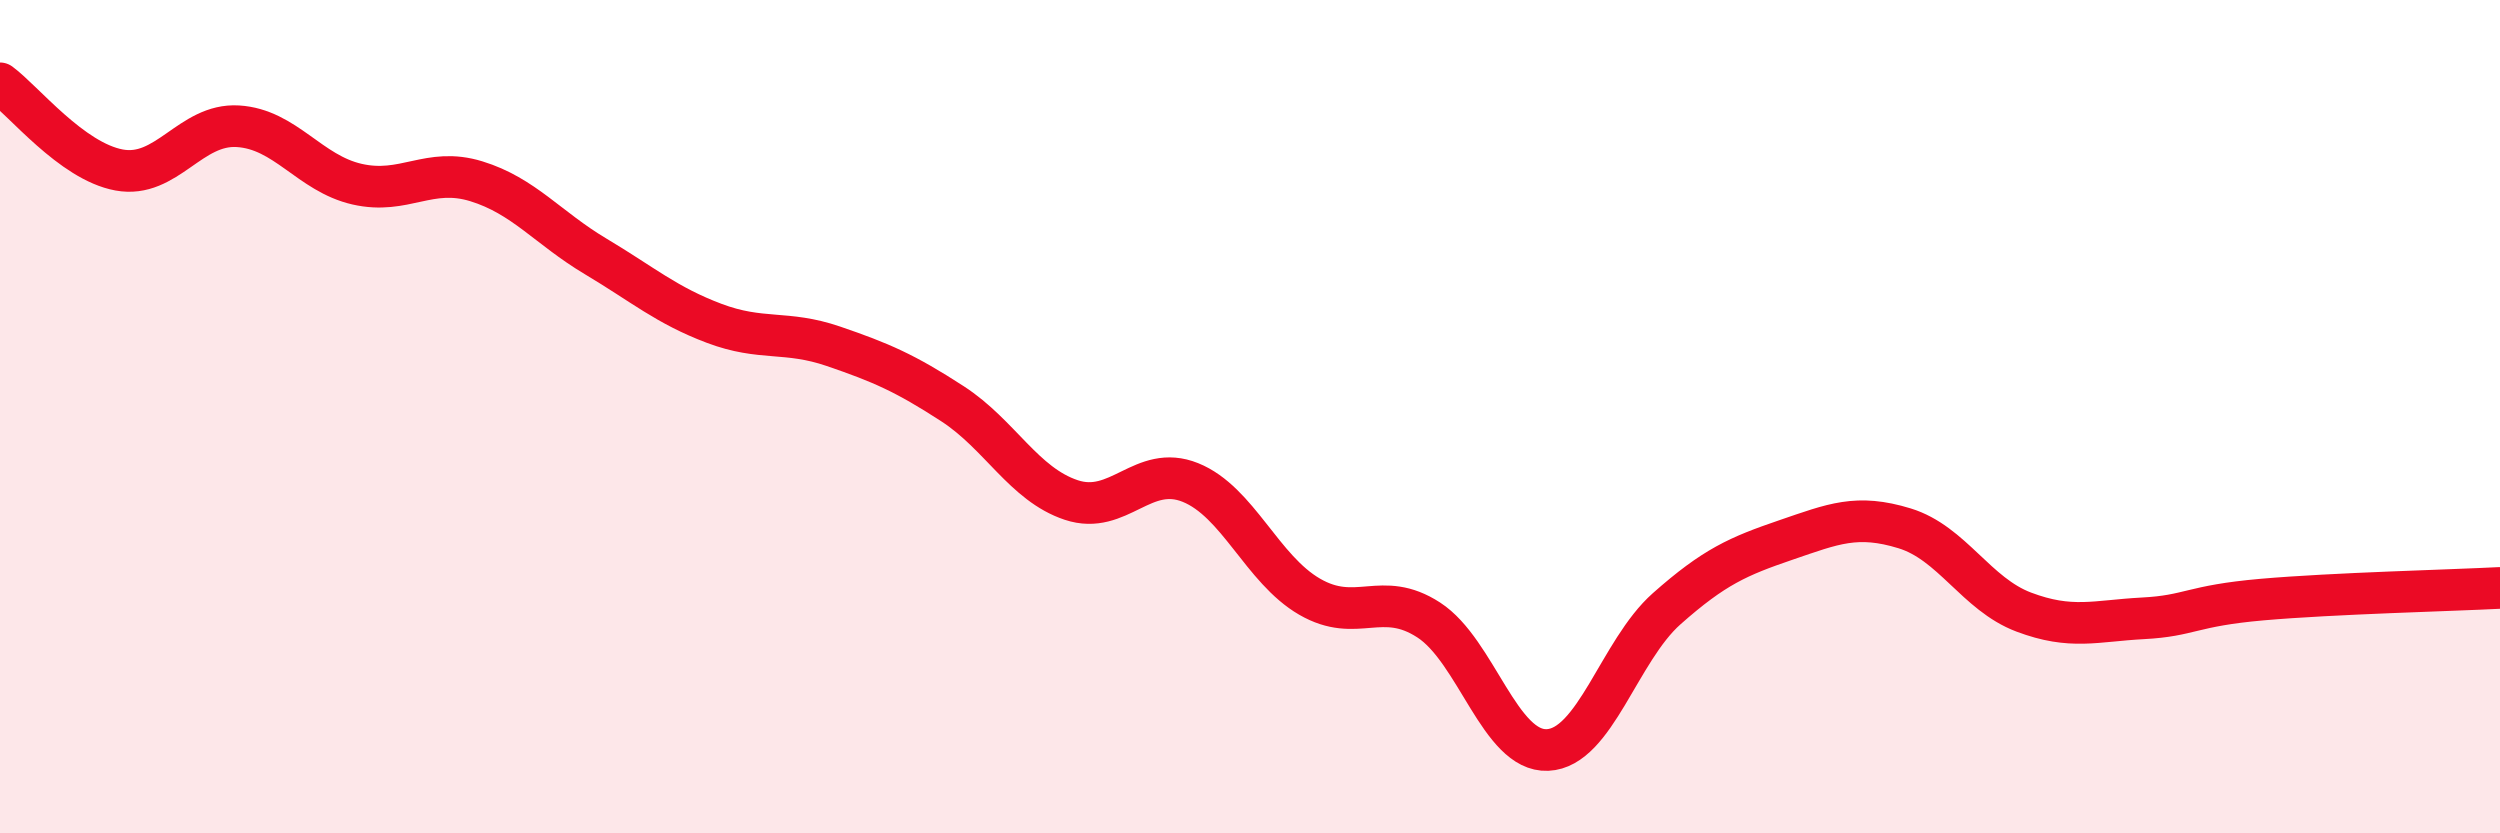
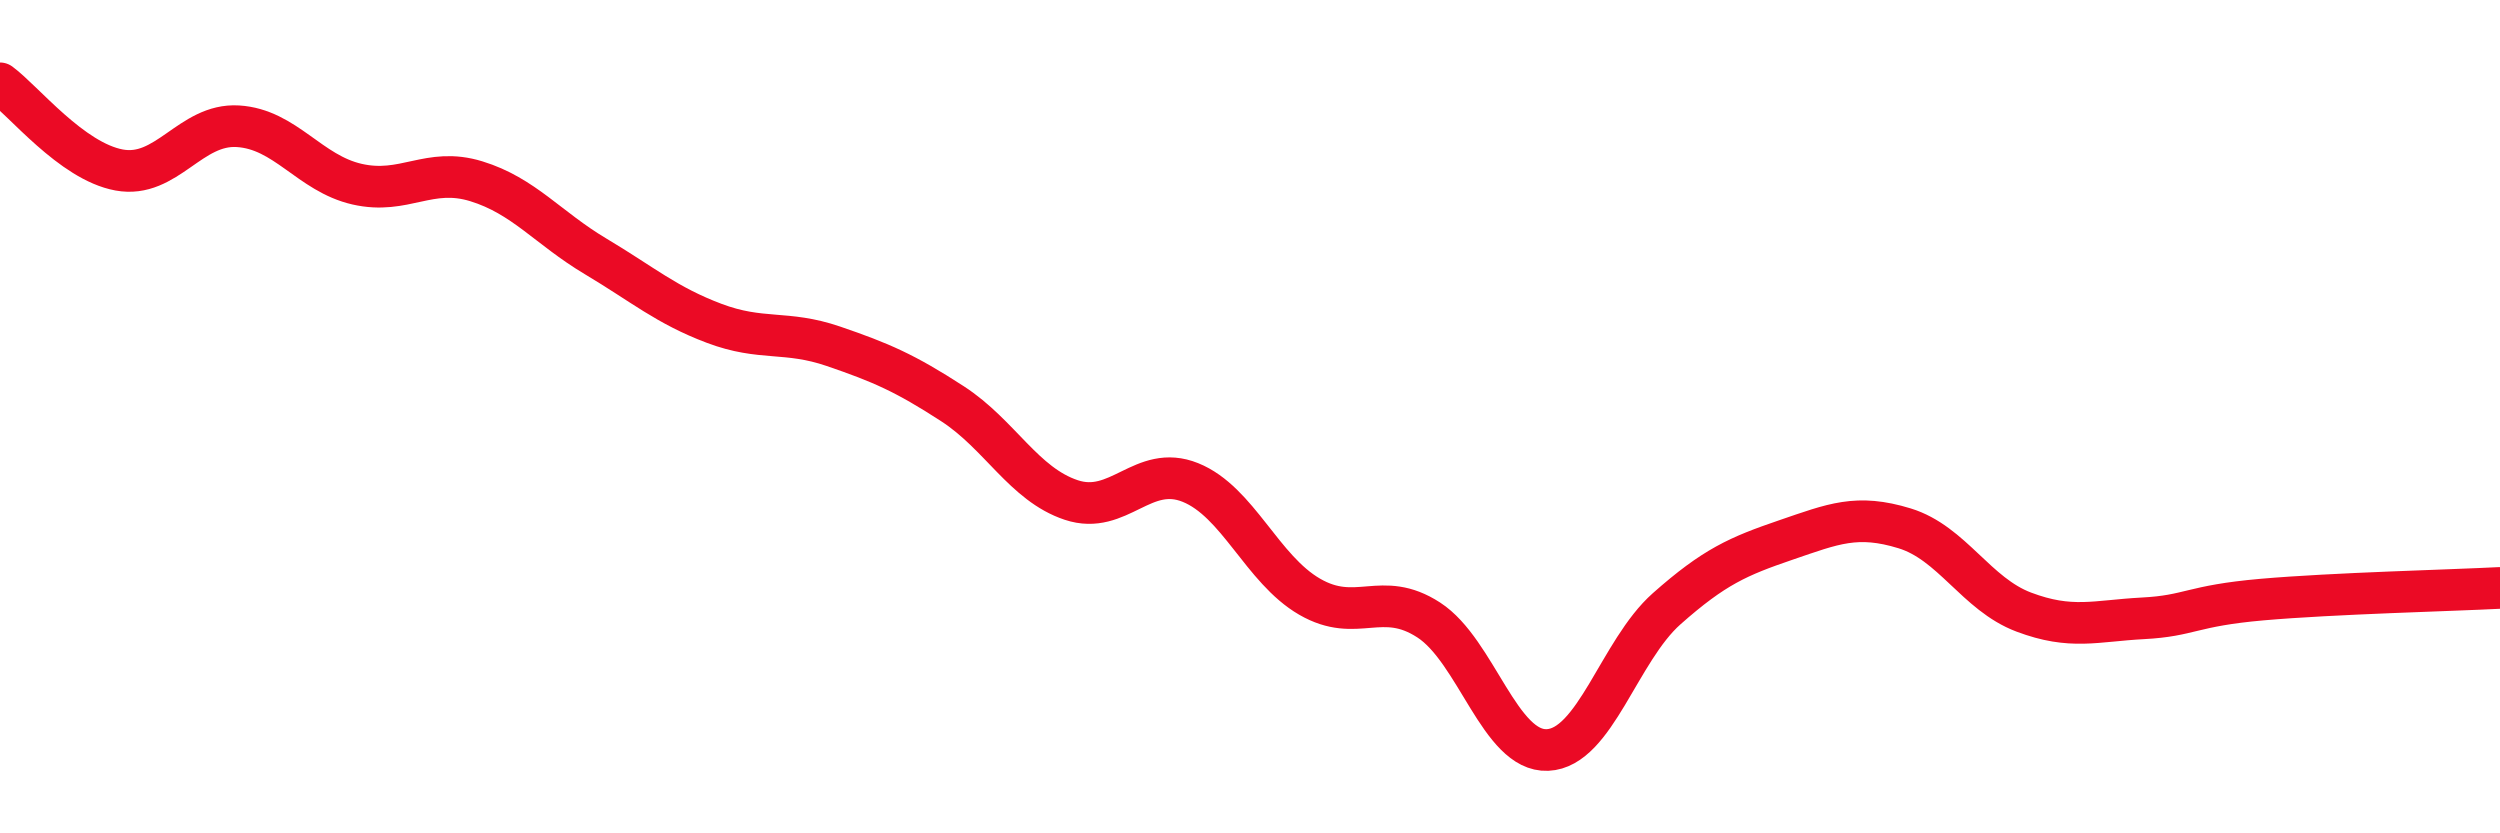
<svg xmlns="http://www.w3.org/2000/svg" width="60" height="20" viewBox="0 0 60 20">
-   <path d="M 0,2 C 0.57,2.42 1.72,3.87 2.86,4.08 C 4,4.29 4.57,2.96 5.71,3.03 C 6.85,3.1 7.43,4.16 8.57,4.42 C 9.71,4.68 10.29,4 11.43,4.35 C 12.57,4.7 13.15,5.47 14.29,6.15 C 15.43,6.83 16,7.33 17.14,7.76 C 18.28,8.19 18.86,7.92 20,8.31 C 21.14,8.7 21.72,8.95 22.86,9.69 C 24,10.43 24.57,11.62 25.71,12 C 26.85,12.38 27.43,11.12 28.57,11.58 C 29.71,12.04 30.29,13.66 31.43,14.32 C 32.57,14.98 33.15,14.14 34.29,14.88 C 35.43,15.62 36,18.05 37.14,18 C 38.28,17.95 38.86,15.62 40,14.61 C 41.14,13.6 41.72,13.35 42.86,12.96 C 44,12.57 44.57,12.33 45.71,12.68 C 46.85,13.03 47.43,14.26 48.57,14.69 C 49.71,15.12 50.29,14.9 51.43,14.84 C 52.57,14.78 52.58,14.54 54.29,14.39 C 56,14.24 58.86,14.17 60,14.11L60 20L0 20Z" fill="#EB0A25" opacity="0.1" stroke-linecap="round" stroke-linejoin="round" />
  <path d="M 0,2 C 0.57,2.42 1.72,3.87 2.86,4.08 C 4,4.29 4.57,2.96 5.71,3.03 C 6.85,3.1 7.43,4.16 8.57,4.42 C 9.71,4.68 10.29,4 11.43,4.35 C 12.57,4.7 13.15,5.47 14.29,6.15 C 15.43,6.83 16,7.33 17.14,7.76 C 18.28,8.19 18.86,7.92 20,8.31 C 21.14,8.7 21.72,8.95 22.86,9.69 C 24,10.43 24.57,11.62 25.71,12 C 26.85,12.38 27.43,11.12 28.57,11.58 C 29.71,12.04 30.29,13.66 31.43,14.32 C 32.57,14.98 33.15,14.14 34.29,14.88 C 35.43,15.62 36,18.05 37.14,18 C 38.28,17.95 38.86,15.62 40,14.61 C 41.14,13.6 41.72,13.35 42.86,12.96 C 44,12.57 44.57,12.33 45.71,12.68 C 46.85,13.03 47.43,14.26 48.57,14.69 C 49.71,15.12 50.29,14.9 51.43,14.84 C 52.57,14.78 52.58,14.54 54.29,14.39 C 56,14.24 58.86,14.17 60,14.11" stroke="#EB0A25" stroke-width="1" fill="none" stroke-linecap="round" stroke-linejoin="round" />
</svg>